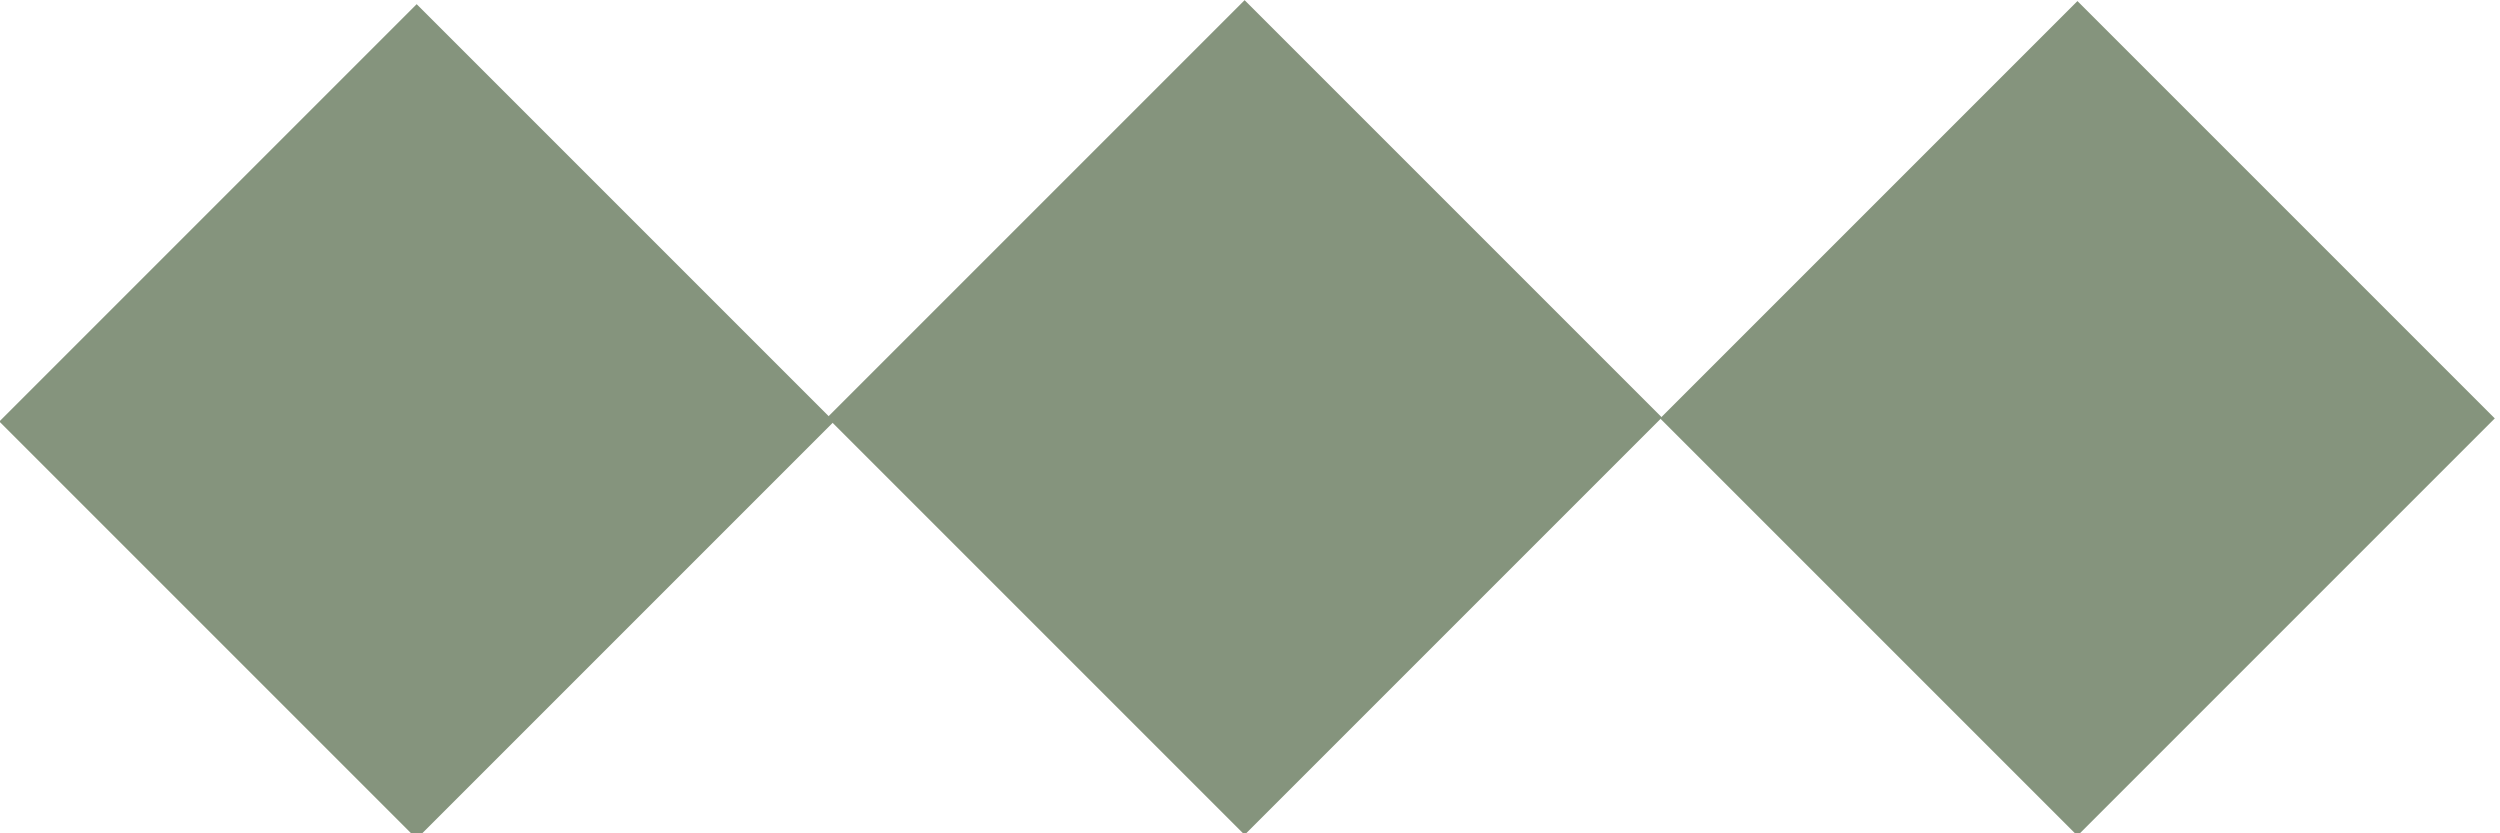
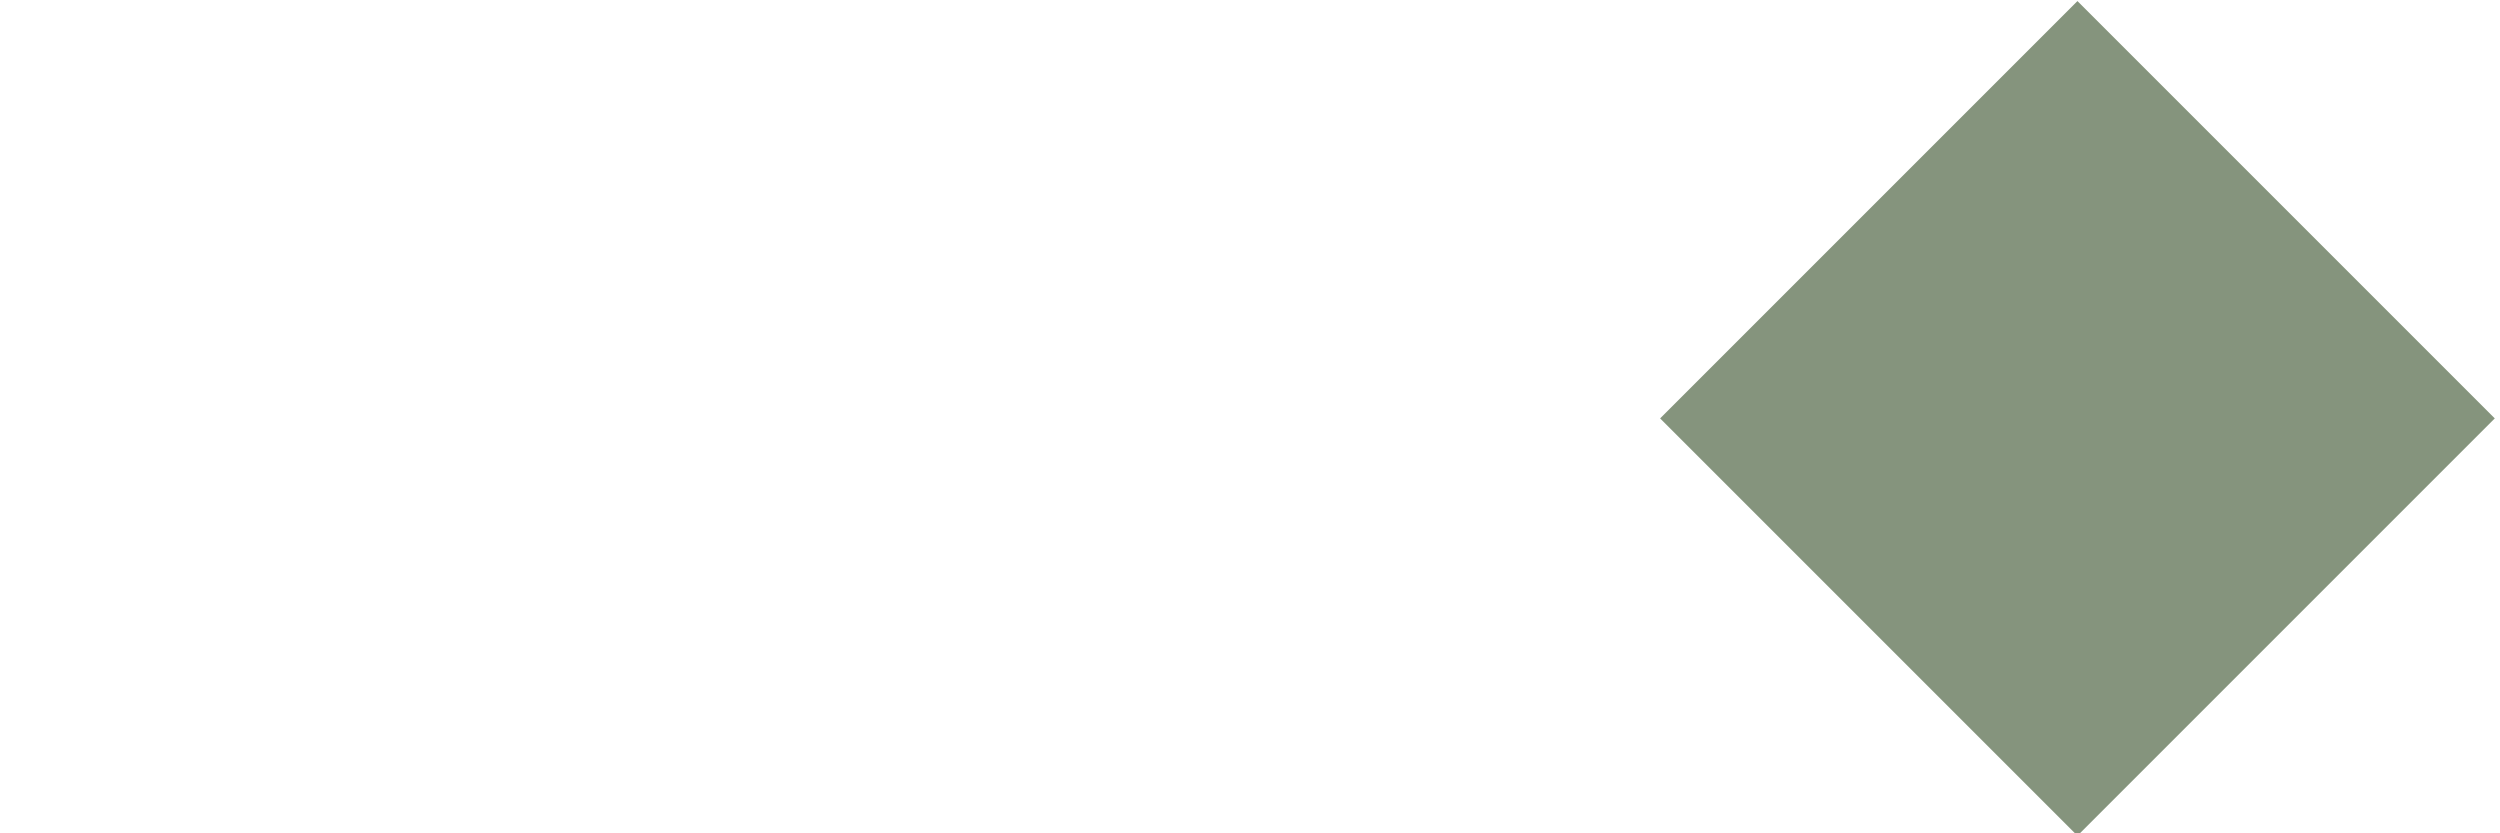
<svg xmlns="http://www.w3.org/2000/svg" version="1.1" id="Layer_1" x="0px" y="0px" width="36px" height="12px" viewBox="0 0 36 12" enable-background="new 0 0 36 12" xml:space="preserve">
  <g>
    <g>
-       <rect x="13.7" y="1.8" transform="matrix(0.707 0.707 -0.707 0.707 9.509 -10.956)" fill="#85947D" width="8.5" height="8.5" />
-     </g>
+       </g>
    <g>
-       <rect x="1.8" y="1.8" transform="matrix(0.707 0.707 -0.707 0.707 6 -2.485)" fill="#85947D" width="8.5" height="8.5" />
-     </g>
+       </g>
    <g>
      <rect x="25.7" y="1.8" transform="matrix(0.707 0.707 -0.707 0.707 13.018 -19.427)" fill="#85947D" width="8.5" height="8.5" />
    </g>
  </g>
</svg>